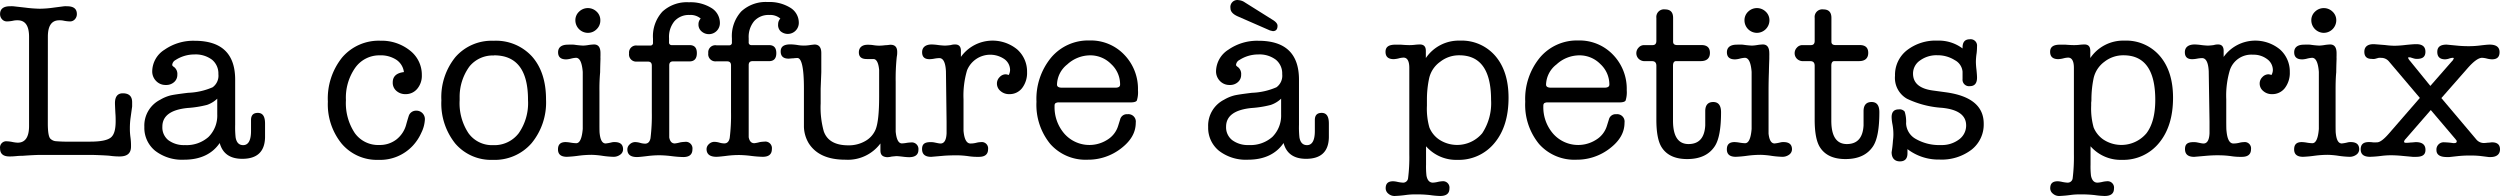
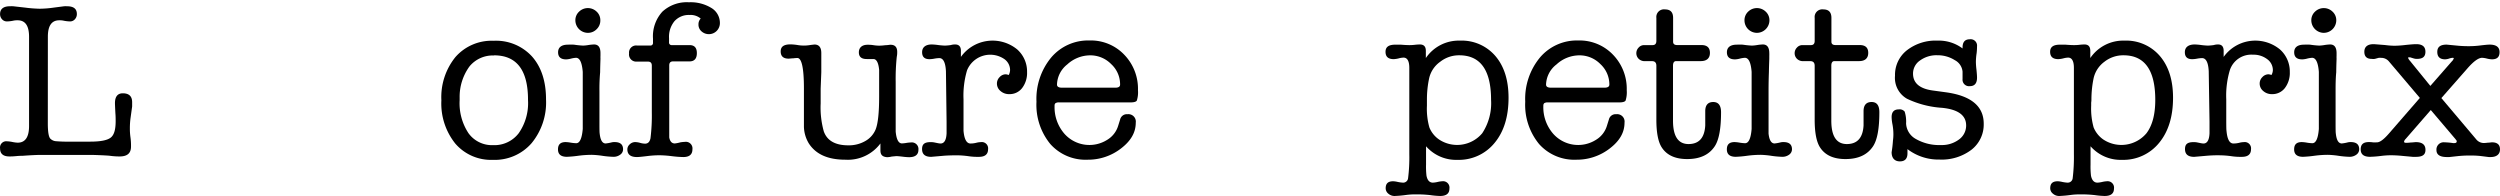
<svg xmlns="http://www.w3.org/2000/svg" viewBox="0 0 507.864 39.813">
  <title>baseline</title>
  <path d="M9.714,25.033c0,1.78.18,2.83.54,3.16a1.81,1.81,0,0,0,1.07.49,28.76,28.76,0,0,0,3,.09h4c2.08,0,3.47-.27,4.17-.82s1-1.66,1-3.33c0-.45,0-1-.05-1.57q-.09-1.74-.09-2.1c0-1.31.53-2,1.59-2,1.26,0,1.9.6,1.9,1.81v.86l-.32,2.31a15.6,15.6,0,0,0-.14,2.09,12.645,12.645,0,0,0,.12,1.88,12.244,12.244,0,0,1,.11,1.88c0,1.36-.77,2-2.31,2a14.459,14.459,0,0,1-2.09-.15c-.72-.06-1.84-.11-3.35-.16h-10.69q-1.1,0-3.63.18a11.411,11.411,0,0,0-1.24.06,13.347,13.347,0,0,1-1.38.07c-1.27,0-1.91-.54-1.91-1.63a1.27,1.27,0,0,1,1.41-1.45,6.804,6.804,0,0,1,1.09.14,6.579,6.579,0,0,0,1.08.14c1.54,0,2.31-1.14,2.31-3.4V7.473c0-2.23-.77-3.35-2.31-3.35a3.729,3.729,0,0,0-.95.09,6.901,6.901,0,0,1-1.22.14,1.3,1.3,0,0,1-1-.43,1.52,1.52,0,0,1-.41-1.07c0-1,.65-1.58,2-1.58a6.225,6.225,0,0,1,.68,0l2.4.27a26.712,26.712,0,0,0,2.95.23,21.464,21.464,0,0,0,2.9-.23l2.08-.27a4.83,4.83,0,0,1,.59,0c1.36,0,2,.53,2,1.58a1.52,1.52,0,0,1-.41,1.07,1.3,1.3,0,0,1-1,.43,7.553,7.553,0,0,1-1.22-.14,3.729,3.729,0,0,0-.95-.09q-2.31,0-2.31,3.33Z" />
-   <path d="M49.214,32.263c-2.48,0-4-1.07-4.58-3.21-1.54,2.26-4,3.39-7.24,3.39a8.92,8.92,0,0,1-5.87-1.81,6,6,0,0,1-2.2-4.85,5.87,5.87,0,0,1,3.22-5.52,7.83,7.83,0,0,1,2.1-.88c.59-.14,1.78-.31,3.56-.53a13.669,13.669,0,0,0,5-1.13,2.9,2.9,0,0,0,1.16-2.67,3.61,3.61,0,0,0-1.29-2.92,5.55,5.55,0,0,0-3.61-1.07,7,7,0,0,0-3.8,1.13,1.247,1.247,0,0,0-.68,1c0,.12.13.27.41.45a1.77,1.77,0,0,1,.63,1.54,1.92,1.92,0,0,1-.65,1.49,2.38,2.38,0,0,1-1.66.59,2.64,2.64,0,0,1-2-.81,2.75,2.75,0,0,1-.79-2,5.26,5.26,0,0,1,2.51-4.36,10.21,10.21,0,0,1,6.09-1.81q8.25,0,8.25,7.91v9.14a19.34,19.34,0,0,0,.09,2.57c.18,1.06.69,1.58,1.54,1.58,1.06,0,1.59-1,1.59-2.87v-2.24q0-1.44,1.38-1.44c1,0,1.47.72,1.47,2.17v2.81Q53.744,32.263,49.214,32.263Zm-5.08-9v-3.22a5.71,5.71,0,0,1-2.06,1.26,21.248,21.248,0,0,1-3.95.63q-5.15.51-5.14,3.81a3.3,3.3,0,0,0,1.21,2.73,5.29,5.29,0,0,0,3.38,1,6.69,6.69,0,0,0,4.78-1.65,6.11,6.11,0,0,0,1.78-4.57Z" />
-   <path d="M79.784,16.733c0-1.21.76-1.91,2.27-2.09a3.53,3.53,0,0,0-1.52-2.49,5.76,5.76,0,0,0-3.35-.91,6,6,0,0,0-5,2.49,10.58,10.58,0,0,0-1.91,6.62,11,11,0,0,0,1.8,6.68,5.83,5.83,0,0,0,5,2.42,5.5,5.5,0,0,0,3.47-1.13,5.7,5.7,0,0,0,2-3.12c.3-1.06.49-1.66.55-1.81a1.56,1.56,0,0,1,1.45-.91,1.71,1.71,0,0,1,1.77,1.648q.002.061,0,.122a6.77,6.77,0,0,1-.72,2.71,9.53,9.53,0,0,1-1.73,2.63,9.06,9.06,0,0,1-6.98,2.88,9.37,9.37,0,0,1-7.45-3.26,12.63,12.63,0,0,1-2.83-8.56,13.3,13.3,0,0,1,2.92-9,9.78,9.78,0,0,1,7.77-3.38,9.21,9.21,0,0,1,6,2,6.22,6.22,0,0,1,2.4,5,4.08,4.08,0,0,1-.93,2.76,3,3,0,0,1-2.38,1.09,2.71,2.71,0,0,1-1.88-.68A2.16,2.16,0,0,1,79.784,16.733Z" />
  <path d="M100.124,32.473a9.57,9.57,0,0,1-7.61-3.28,12.987,12.987,0,0,1-2.85-8.81,12.92,12.92,0,0,1,2.87-8.81,9.77,9.77,0,0,1,7.73-3.29,9.9,9.9,0,0,1,7.81,3.19q2.85,3.22,2.85,8.74a13,13,0,0,1-2.94,8.88A9.91,9.91,0,0,1,100.124,32.473Zm.25-21.2a6.11,6.11,0,0,0-5,2.22,10.47,10.47,0,0,0-2,6.3v.59a11,11,0,0,0,1.8,6.68,5.87,5.87,0,0,0,5,2.42,6.2,6.2,0,0,0,5.2-2.42,10.69,10.69,0,0,0,1.89-6.73q.02-9.09-6.89-9.09Z" />
  <path d="M121.774,18.543v5.93c0,1.5,0,2.4.05,2.67.15,1.36.56,2,1.22,2a8.004,8.004,0,0,0,1.13-.2,2.281,2.281,0,0,1,.68-.08c1.15,0,1.72.49,1.72,1.48a1.31,1.31,0,0,1-.57,1.07,2.25,2.25,0,0,1-1.42.44,18.706,18.706,0,0,1-2.21-.2,16.924,16.924,0,0,0-2.2-.2,21.673,21.673,0,0,0-2.64.18,22.955,22.955,0,0,1-2.37.22c-1.21,0-1.81-.5-1.81-1.51s.52-1.48,1.55-1.48a6.857,6.857,0,0,1,1.07.12,8.434,8.434,0,0,0,1.08.11c.73,0,1.17-1,1.33-2.9V14.603c-.16-1.91-.61-2.86-1.37-2.86a5.28,5.28,0,0,0-1,.16,4.37,4.37,0,0,1-1,.16c-1.09,0-1.64-.48-1.64-1.45s.66-1.54,2-1.54a11.687,11.687,0,0,1,1.22,0,18.415,18.415,0,0,0,1.86.19,7.798,7.798,0,0,0,1.11-.12,9.122,9.122,0,0,1,1.11-.11c.88,0,1.31.59,1.31,1.77v.54a4.509,4.509,0,0,0,0,.54c0,.24-.05,1.18-.07,2.81A37.903,37.903,0,0,0,121.774,18.543Zm-2.35-11.87a2.56,2.56,0,0,1-2.54-2.54,2.35,2.35,0,0,1,.75-1.76,2.56,2.56,0,0,1,3.58,0,2.34,2.34,0,0,1,.74,1.76,2.42,2.42,0,0,1-.74,1.79A2.45,2.45,0,0,1,119.424,6.673Z" />
  <path d="M141.894,4.903a1.64,1.64,0,0,1,.45-1.13,3.16,3.16,0,0,0-2.27-.73,3.89,3.89,0,0,0-3.05,1.25,5,5,0,0,0-1.11,3.47v.81a.52.52,0,0,0,.58.59h3.58c1,0,1.49.54,1.49,1.63s-.49,1.68-1.49,1.68h-3.35c-.52,0-.77.27-.77.82v14.63c.15.81.53,1.22,1.13,1.22a7.056,7.056,0,0,0,1.14-.23,7.307,7.307,0,0,1,.9-.09,1.34,1.34,0,0,1,1.54,1.5c0,1.06-.62,1.58-1.86,1.58a22.381,22.381,0,0,1-2.34-.18,22.771,22.771,0,0,0-2.34-.18,20.179,20.179,0,0,0-2.46.14c-1.18.15-1.94.22-2.27.22-1.3,0-1.95-.52-1.95-1.58a1.39,1.39,0,0,1,.48-1,1.59,1.59,0,0,1,1.12-.46,4.11,4.11,0,0,1,1,.16,3.81,3.81,0,0,0,1,.16c.58,0,.95-.36,1.1-1.09a37.378,37.378,0,0,0,.27-5.25v-9.51c0-.55-.26-.82-.8-.82h-2.25a1.454,1.454,0,0,1-1.57-1.67,1.43,1.43,0,0,1,1.63-1.59h2.65a.52.52,0,0,0,.58-.59v-.81a7.43,7.43,0,0,1,1.91-5.49,7.32,7.32,0,0,1,5.39-1.9,8.06,8.06,0,0,1,4.57,1.16,3.55,3.55,0,0,1,1.72,3.1,2.24,2.24,0,0,1-3.73,1.65A1.79,1.79,0,0,1,141.894,4.903Z" />
-   <path d="M158.074,4.903a1.64,1.64,0,0,1,.45-1.13,3.15,3.15,0,0,0-2.26-.73,3.88,3.88,0,0,0-3.06,1.25,5,5,0,0,0-1.11,3.47v.81a.52.52,0,0,0,.58.59h3.54c1,0,1.49.54,1.49,1.63s-.49,1.63-1.49,1.63h-3.35c-.52,0-.77.27-.77.82v14.63c.15.81.53,1.22,1.14,1.22a7.244,7.244,0,0,0,1.13-.23,7.307,7.307,0,0,1,.9-.09,1.34,1.34,0,0,1,1.54,1.5c0,1.06-.62,1.58-1.86,1.58a22.381,22.381,0,0,1-2.34-.18,22.771,22.771,0,0,0-2.34-.18,20.179,20.179,0,0,0-2.46.14c-1.18.15-1.94.22-2.27.22-1.3,0-2-.52-2-1.58a1.39,1.39,0,0,1,.48-1,1.59,1.59,0,0,1,1.12-.46,4.11,4.11,0,0,1,1,.16,3.81,3.81,0,0,0,1,.16c.58,0,.95-.36,1.1-1.09a37.378,37.378,0,0,0,.27-5.25v-9.51c0-.55-.26-.82-.8-.82h-2.25a1.454,1.454,0,0,1-1.57-1.67,1.43,1.43,0,0,1,1.63-1.59h2.59a.52.52,0,0,0,.58-.59v-.81a7.43,7.43,0,0,1,1.91-5.49,7.32,7.32,0,0,1,5.39-1.9,8.06,8.06,0,0,1,4.57,1.16,3.55,3.55,0,0,1,1.72,3.1,2.24,2.24,0,0,1-3.73,1.65A1.79,1.79,0,0,1,158.074,4.903Z" />
  <path d="M178.854,30.543v-1.4a8.24,8.24,0,0,1-7.11,3.3c-3.57,0-6-1.1-7.43-3.3a6.85,6.85,0,0,1-1-3.4v-7.76c0-4.13-.45-6.2-1.33-6.2a7.601,7.601,0,0,0-.87.07c-.4,0-.7.06-.91.06-1.07,0-1.61-.49-1.61-1.47s.65-1.43,2-1.43a10.914,10.914,0,0,1,1.34.12,7.591,7.591,0,0,0,2.74,0l.77-.09c.93,0,1.4.58,1.4,1.73v3.89l-.13,3.35v3a18.11,18.11,0,0,0,.63,5.66q1,2.85,5,2.85a6.66,6.66,0,0,0,3.45-.88,4.81,4.81,0,0,0,2.08-2.33c.48-1.18.72-3.41.72-6.71v-5.43c-.15-1.45-.54-2.18-1.17-2.18h-1.36c-1.06,0-1.59-.45-1.59-1.36s.59-1.54,1.77-1.54a7.205,7.205,0,0,1,1.24.09,7.429,7.429,0,0,0,1.25.09,9.696,9.696,0,0,0,1.09-.09c.48,0,.84-.09,1.09-.09.9,0,1.35.49,1.35,1.46a4.43,4.43,0,0,1-.09,1,42.67,42.67,0,0,0-.22,5.08v10.09c.15,1.61.58,2.41,1.27,2.41a6.996,6.996,0,0,0,.91-.1,6.377,6.377,0,0,1,.9-.09,1.345,1.345,0,0,1,1.54,1.48c0,.99-.63,1.51-1.9,1.51a11.141,11.141,0,0,1-1.18-.09c-.75-.09-1.22-.13-1.4-.13l-.95.09a3.997,3.997,0,0,1-.95.13C179.274,31.853,178.854,31.473,178.854,30.543Z" />
  <path d="M195.204,10.323v1.24a7.9,7.9,0,0,1,11.019-1.842q.216.154.421.322a6,6,0,0,1,2,4.6,5.05,5.05,0,0,1-1,3.24,3.19,3.19,0,0,1-2.63,1.24,2.58,2.58,0,0,1-1.76-.63,1.94,1.94,0,0,1-.73-1.54,1.8,1.8,0,0,1,.55-1.29,1.68,1.68,0,0,1,1.26-.57,2.902,2.902,0,0,1,.59.14,2.28,2.28,0,0,0,.27-1,2.74,2.74,0,0,0-1.15-2.22,5.08,5.08,0,0,0-7.59,2.27,18.06,18.06,0,0,0-.72,5.89v6.39c.15,1.73.63,2.59,1.42,2.59a4.831,4.831,0,0,0,1.23-.16,3.901,3.901,0,0,1,.87-.12,1.28,1.28,0,0,1,1.47,1.43q0,1.56-1.86,1.56h-.18a11.903,11.903,0,0,1-2.06-.15,18.822,18.822,0,0,0-2.07-.16q-1.8,0-2.85.09l-2.54.22c-1.23,0-1.85-.52-1.85-1.58s.58-1.41,1.74-1.41a3.704,3.704,0,0,1,.68.05l.69.14a3.741,3.741,0,0,0,.64.09c.76,0,1.17-.7,1.23-2.09v-2.31l-.13-10.28q-.14-2.67-1.35-2.67a6.512,6.512,0,0,0-1,.11,5.544,5.544,0,0,1-1,.11c-1,0-1.49-.47-1.49-1.42s.65-1.57,1.95-1.57a11.213,11.213,0,0,1,1.35.12,13.45,13.45,0,0,0,1.36.11,10.78,10.78,0,0,0,1.18-.11,2.751,2.751,0,0,1,.86-.12C194.814,9.023,195.204,9.473,195.204,10.323Z" />
  <path d="M231.174,18.323a5.57,5.57,0,0,1-.23,2.1c-.15.26-.59.38-1.32.38h-14.44a1.29,1.29,0,0,0-.77.16.63.63,0,0,0-.18.52,8.19,8.19,0,0,0,2,5.69,6.78,6.78,0,0,0,8.74,1.2,5,5,0,0,0,2.16-2.77l.41-1.31a1.4,1.4,0,0,1,1.5-1.09,1.51,1.51,0,0,1,1.68,1.72c0,2-1,3.71-3,5.24a10.91,10.91,0,0,1-6.8,2.28,9.55,9.55,0,0,1-7.56-3.19,12.54,12.54,0,0,1-2.81-8.58,13.19,13.19,0,0,1,3-9,9.82,9.82,0,0,1,7.79-3.45,9.35,9.35,0,0,1,7,2.85A9.94,9.94,0,0,1,231.174,18.323Zm-16.45-1.14c0,.42.34.63,1,.63h10.87c.63,0,.95-.21.95-.63a5.6,5.6,0,0,0-1.82-4.17,5.91,5.91,0,0,0-4.27-1.77,6.9,6.9,0,0,0-4.64,1.84,5.39,5.39,0,0,0-2.09,4.1Z" />
-   <path d="M265.324,32.263c-2.47,0-4-1.07-4.57-3.21-1.55,2.26-4,3.39-7.25,3.39a8.93,8.93,0,0,1-5.87-1.81,6,6,0,0,1-2.2-4.85,5.89,5.89,0,0,1,3.22-5.52,8,8,0,0,1,2.11-.88c.59-.14,1.77-.31,3.55-.53a13.669,13.669,0,0,0,5-1.13,2.9,2.9,0,0,0,1.16-2.67,3.58,3.58,0,0,0-1.29-2.92,5.5,5.5,0,0,0-3.6-1.07,7,7,0,0,0-3.81,1.13,1.247,1.247,0,0,0-.68,1c0,.12.14.27.41.45a1.77,1.77,0,0,1,.63,1.54,1.92,1.92,0,0,1-.65,1.49,2.36,2.36,0,0,1-1.66.59,2.66,2.66,0,0,1-2-.81,2.8,2.8,0,0,1-.79-2,5.29,5.29,0,0,1,2.51-4.36,10.22,10.22,0,0,1,6.1-1.81q8.24,0,8.24,7.91v9.14a19.343,19.343,0,0,0,.09,2.57c.18,1.06.7,1.58,1.54,1.58,1.06,0,1.59-1,1.59-2.87v-2.24q0-1.44,1.38-1.44c1,0,1.47.72,1.47,2.17v2.81Q269.854,32.263,265.324,32.263Zm-5.07-9v-3.22a5.67,5.67,0,0,1-2.1,1.27,21.093,21.093,0,0,1-3.95.63q-5.13.53-5.13,3.8a3.3,3.3,0,0,0,1.24,2.72,5.31,5.31,0,0,0,3.38,1,6.69,6.69,0,0,0,4.78-1.65,6.12,6.12,0,0,0,1.78-4.56Zm-8.7-23.24a2.54,2.54,0,0,1,1.31.45l5.71,3.58c.63.39.95.79.95,1.18,0,.73-.32,1.09-.95,1.09l-.59-.14-6.43-2.81c-1.06-.45-1.59-1-1.59-1.72a1.42,1.42,0,0,1,1.59-1.64Z" />
  <path d="M289.654,10.343v1.45a8.07,8.07,0,0,1,6.93-3.54,9,9,0,0,1,7.2,3.13c1.78,2.08,2.67,4.91,2.67,8.47q0,5.76-2.83,9.17a9.35,9.35,0,0,1-7.55,3.45,8.11,8.11,0,0,1-6.38-2.76v3.76a16.34,16.34,0,0,0,.09,2.22c.18.93.61,1.41,1.31,1.41a5.116,5.116,0,0,0,.95-.14,5.116,5.116,0,0,1,.95-.14,1.3,1.3,0,0,1,1.45,1.49c0,1-.63,1.5-1.9,1.5a16.992,16.992,0,0,1-2-.18,23.726,23.726,0,0,0-3-.14,13.001,13.001,0,0,0-1.81.1,23.911,23.911,0,0,1-2.39.22,1.9,1.9,0,0,1-1.31-.47,1.41,1.41,0,0,1-.54-1.09c0-1,.51-1.43,1.52-1.43a4.842,4.842,0,0,1,.86.12,6.653,6.653,0,0,0,1.12.16,1,1,0,0,0,1.05-.89,33.573,33.573,0,0,0,.25-4.91V13.783c0-1.39-.42-2.08-1.17-2.08a4.24,4.24,0,0,0-1,.16,4.891,4.891,0,0,1-1,.15c-1.11,0-1.66-.49-1.66-1.49s.66-1.45,2-1.45h1.09c.75.06,1.31.09,1.67.09a8.823,8.823,0,0,0,1.18-.06,9.578,9.578,0,0,1,1.13-.07C289.274,9.073,289.654,9.473,289.654,10.343Zm.68,5.52a20.6,20.6,0,0,0-.46,4.31v1.3a13.93,13.93,0,0,0,.5,4.42,5.41,5.41,0,0,0,2,2.47,6.66,6.66,0,0,0,8.73-1.29,11.08,11.08,0,0,0,1.8-6.78q0-9.06-6.46-9.06a6.16,6.16,0,0,0-3.88,1.32,5.61,5.61,0,0,0-2.23,3.31Z" />
  <path d="M330.464,18.323a5.57,5.57,0,0,1-.23,2.1c-.15.26-.59.38-1.32.38h-14.44a1.31,1.31,0,0,0-.77.16.67.67,0,0,0-.18.52,8.19,8.19,0,0,0,2,5.69,6.78,6.78,0,0,0,8.74,1.2,5,5,0,0,0,2.16-2.77l.41-1.31a1.4,1.4,0,0,1,1.5-1.09,1.51,1.51,0,0,1,1.68,1.72c0,2-1,3.71-3,5.24a10.91,10.91,0,0,1-6.8,2.28,9.56,9.56,0,0,1-7.56-3.19,12.54,12.54,0,0,1-2.81-8.58,13.19,13.19,0,0,1,3-9,9.83,9.83,0,0,1,7.79-3.45,9.39,9.39,0,0,1,7,2.85A9.93,9.93,0,0,1,330.464,18.323Zm-16.39-1.14c0,.42.33.63,1,.63h10.86q1,0,1-.63a5.62,5.62,0,0,0-1.83-4.17,5.91,5.91,0,0,0-4.27-1.77,6.88,6.88,0,0,0-4.63,1.84A5.36,5.36,0,0,0,314.074,17.183Z" />
  <path d="M346.414,25.473v-2.9c0-1.23.57-1.85,1.62-1.85s1.59.69,1.59,2.08c0,3.29-.42,5.59-1.26,6.88q-1.71,2.63-5.62,2.63-3.6,0-5.13-2.31c-.75-1.11-1.13-3-1.13-5.7v-10.93c0-.63-.29-.95-.88-.95h-1.48a1.73,1.73,0,0,1-1.23-.47,1.59,1.59,0,0,1-.48-1.16,1.62,1.62,0,0,1,.47-1.13,1.47,1.47,0,0,1,1.07-.5h1.76c.52,0,.77-.29.77-.86v-4.67a1.55,1.55,0,0,1,1.77-1.72c1.09,0,1.63.58,1.63,1.72V8.473c0,.45.27.68.82.68h4.94c1.14,0,1.72.53,1.72,1.59s-.62,1.67-1.86,1.67h-5c-.43,0-.64.32-.64.95v11.15q0,4.76,3.17,4.75T346.414,25.473Z" />
  <path d="M359.274,18.543v8.6q.22,2,1.23,2a8.303,8.303,0,0,0,1.13-.2,2.281,2.281,0,0,1,.68-.08c1.15,0,1.72.49,1.72,1.48a1.34,1.34,0,0,1-.57,1.07,2.28,2.28,0,0,1-1.43.44,18.76,18.76,0,0,1-2.2-.2,16.884,16.884,0,0,0-2.21-.2,21.388,21.388,0,0,0-2.63.18,23.179,23.179,0,0,1-2.37.22c-1.21,0-1.82-.5-1.82-1.51s.52-1.48,1.56-1.48a7.001,7.001,0,0,1,1.07.12,8.151,8.151,0,0,0,1.07.11c.74,0,1.18-1,1.33-2.9V14.603c-.15-1.91-.61-2.86-1.37-2.86a5.211,5.211,0,0,0-1,.16,4.45,4.45,0,0,1-1,.16c-1.1,0-1.65-.48-1.65-1.45s.67-1.54,2-1.54a11.687,11.687,0,0,1,1.22,0,18.415,18.415,0,0,0,1.86.19,7.799,7.799,0,0,0,1.11-.12,9,9,0,0,1,1.11-.11c.87,0,1.31.59,1.31,1.77a4.515,4.515,0,0,1,0,.54v.54c0,.24-.05,1.18-.08,2.81Q359.274,16.593,359.274,18.543Zm-2.36-11.87a2.54,2.54,0,0,1-2.53-2.54,2.38,2.38,0,0,1,.74-1.76,2.56,2.56,0,0,1,3.58,0,2.35,2.35,0,0,1,.75,1.76,2.56,2.56,0,0,1-2.54,2.54Z" />
  <path d="M378.574,25.473v-2.9c0-1.23.57-1.85,1.63-1.85s1.58.69,1.58,2.08c0,3.29-.42,5.59-1.26,6.88q-1.71,2.63-5.62,2.63-3.6,0-5.13-2.31c-.75-1.11-1.13-3-1.13-5.7v-10.93c0-.63-.29-.95-.88-.95h-1.48a1.73,1.73,0,0,1-1.23-.47,1.59,1.59,0,0,1-.48-1.16,1.62,1.62,0,0,1,.47-1.13,1.46,1.46,0,0,1,1.07-.5h1.77c.51,0,.76-.29.76-.86v-4.67a1.55,1.55,0,0,1,1.77-1.72c1.09,0,1.63.58,1.63,1.72V8.473c0,.45.27.68.82.68h4.93c1.15,0,1.73.53,1.73,1.59s-.62,1.67-1.86,1.67h-5c-.43,0-.64.32-.64.95v11.15q0,4.76,3.17,4.75T378.574,25.473Z" />
  <path d="M393.624,8.253a8,8,0,0,1,5.06,1.59v-.18c0-1.12.48-1.68,1.45-1.68a1.3,1.3,0,0,1,1.49,1.45,11.81,11.81,0,0,1-.08,1.36,12.28,12.28,0,0,0-.15,1.81,15.243,15.243,0,0,0,.12,1.59c.07.69.11,1.22.11,1.58,0,1.15-.49,1.73-1.47,1.73a1.32,1.32,0,0,1-1.47-1.45v-1.5a2.93,2.93,0,0,0-1.57-2.33,6.51,6.51,0,0,0-3.58-1,5.65,5.65,0,0,0-3.5,1.07,3.2,3.2,0,0,0-1.41,2.65q0,2.89,4,3.44l2.64.36q7.72,1.05,7.72,6.39a6.49,6.49,0,0,1-2.48,5.28,10,10,0,0,1-6.51,2,10.35,10.35,0,0,1-6.5-2.12v.86c0,1.08-.52,1.63-1.54,1.63s-1.68-.62-1.68-1.86a23.226,23.226,0,0,0,.27-2.36,8.899,8.899,0,0,0,.09-1.26,10.908,10.908,0,0,0-.18-2,8.698,8.698,0,0,1-.18-1.5c0-1.06.49-1.58,1.45-1.58a1.315,1.315,0,0,1,1.2.45,6.64,6.64,0,0,1,.29,2.4,3.79,3.79,0,0,0,2,3.17,9.53,9.53,0,0,0,5.08,1.22,5.76,5.76,0,0,0,3.67-1.13,3.48,3.48,0,0,0,1.45-2.85q0-3.09-4.89-3.58a19.331,19.331,0,0,1-7.12-1.84,4.87,4.87,0,0,1-2.44-4.68,6.34,6.34,0,0,1,2.39-5.15A9.51,9.51,0,0,1,393.624,8.253Z" />
  <path d="M424.634,10.343v1.45a8.07,8.07,0,0,1,6.93-3.54,9,9,0,0,1,7.21,3.13c1.78,2.08,2.67,4.91,2.67,8.47,0,3.84-.95,6.89-2.83,9.17a9.35,9.35,0,0,1-7.54,3.45,8.13,8.13,0,0,1-6.39-2.76v3.76a16.34,16.34,0,0,0,.09,2.22c.19.93.62,1.41,1.32,1.41a5.116,5.116,0,0,0,.95-.14,5.116,5.116,0,0,1,.95-.14,1.3,1.3,0,0,1,1.45,1.49c0,1-.63,1.5-1.9,1.5a16.861,16.861,0,0,1-2-.18,23.795,23.795,0,0,0-3-.14,12.904,12.904,0,0,0-1.8.1,24,24,0,0,1-2.4.22,1.88,1.88,0,0,1-1.3-.47,1.39,1.39,0,0,1-.55-1.09c0-1,.51-1.43,1.53-1.43a4.765,4.765,0,0,1,.85.12,6.783,6.783,0,0,0,1.12.16,1,1,0,0,0,1.06-.89,35.189,35.189,0,0,0,.25-4.91V13.783c0-1.39-.42-2.08-1.17-2.08a4.39,4.39,0,0,0-1,.16,4.799,4.799,0,0,1-1,.15c-1.1,0-1.66-.49-1.66-1.49s.67-1.45,2-1.45h1.09c.75.06,1.31.09,1.67.09a8.898,8.898,0,0,0,1.18-.06,9.692,9.692,0,0,1,1.13-.07C424.264,9.073,424.634,9.473,424.634,10.343Zm.68,5.52a21.37,21.37,0,0,0-.45,4.31,4.258,4.258,0,0,1-.05.68v.62a14.23,14.23,0,0,0,.5,4.42,5.5,5.5,0,0,0,2,2.47,6.66,6.66,0,0,0,8.73-1.29c1.2-1.59,1.79-3.85,1.79-6.78q0-9.06-6.45-9.06a6.18,6.18,0,0,0-3.89,1.32A5.7,5.7,0,0,0,425.314,15.863Z" />
  <path d="M451.724,10.323v1.24a7.9,7.9,0,0,1,11.019-1.842q.216.154.421.322a6,6,0,0,1,2,4.6,5.05,5.05,0,0,1-1,3.24,3.19,3.19,0,0,1-2.62,1.24,2.59,2.59,0,0,1-1.77-.63,1.94,1.94,0,0,1-.73-1.54,1.8,1.8,0,0,1,.55-1.29,1.69,1.69,0,0,1,1.27-.57,2.858,2.858,0,0,1,.58.14,2.17,2.17,0,0,0,.28-1,2.75,2.75,0,0,0-1.16-2.22,4.53,4.53,0,0,0-2.87-.9,4.58,4.58,0,0,0-4.72,3.17,18.06,18.06,0,0,0-.72,5.89v3c0,2,0,3.15.05,3.39.15,1.73.62,2.59,1.41,2.59a5,5,0,0,0,1.24-.16,3.751,3.751,0,0,1,.86-.12,1.28,1.28,0,0,1,1.47,1.43q0,1.56-1.86,1.56h-.18a11.962,11.962,0,0,1-2.06-.15,18.851,18.851,0,0,0-2.06-.16,25.306,25.306,0,0,0-2.86.09l-2.53.22c-1.24,0-1.86-.52-1.86-1.58s.58-1.41,1.74-1.41a3.704,3.704,0,0,1,.68.05l.69.14a3.868,3.868,0,0,0,.64.09c.76,0,1.17-.7,1.23-2.09v-2.31l-.16-10.28c-.09-1.78-.55-2.67-1.36-2.67a6.512,6.512,0,0,0-1,.11,5.545,5.545,0,0,1-1,.11c-1,0-1.49-.47-1.49-1.42s.65-1.57,2-1.57a11.495,11.495,0,0,1,1.36.12,13.001,13.001,0,0,0,1.36.11,10.875,10.875,0,0,0,1.17-.11,2.751,2.751,0,0,1,.86-.12C451.334,9.023,451.724,9.473,451.724,10.323Z" />
  <path d="M474.464,18.543v5.93c0,1.5,0,2.4.05,2.67.15,1.36.55,2,1.22,2a8.003,8.003,0,0,0,1.13-.2,2.281,2.281,0,0,1,.68-.08c1.15,0,1.72.49,1.72,1.48a1.34,1.34,0,0,1-.57,1.07,2.28,2.28,0,0,1-1.43.44,18.76,18.76,0,0,1-2.2-.2,16.884,16.884,0,0,0-2.21-.2,21.522,21.522,0,0,0-2.63.18,23.179,23.179,0,0,1-2.37.22c-1.21,0-1.81-.5-1.81-1.51s.51-1.48,1.55-1.48a7.001,7.001,0,0,1,1.07.12,8.26,8.26,0,0,0,1.08.11c.73,0,1.17-1,1.32-2.9V14.603c-.15-1.91-.61-2.86-1.37-2.86a5.211,5.211,0,0,0-1,.16,4.45,4.45,0,0,1-1,.16c-1.1,0-1.64-.48-1.64-1.45s.66-1.54,2-1.54a11.687,11.687,0,0,1,1.22,0,18.415,18.415,0,0,0,1.86.19,7.799,7.799,0,0,0,1.11-.12,9.121,9.121,0,0,1,1.11-.11c.87,0,1.31.59,1.31,1.77v.54a4.515,4.515,0,0,0,0,.54c0,.24-.05,1.18-.07,2.81C474.474,15.973,474.464,17.243,474.464,18.543Zm-2.39-11.87a2.56,2.56,0,0,1-2.54-2.54,2.35,2.35,0,0,1,.75-1.76,2.55,2.55,0,0,1,3.57,0,2.35,2.35,0,0,1,.75,1.76A2.56,2.56,0,0,1,472.074,6.673Z" />
  <path d="M485.294,27.133l6.29-7.24-6.29-7.42a2,2,0,0,0-1.55-.72,2.343,2.343,0,0,0-.54,0l-.77.21a2.362,2.362,0,0,1-.63,0c-1,0-1.5-.48-1.5-1.45s.62-1.54,1.86-1.54h.14l2.26.18a14.724,14.724,0,0,0,1.9.14,20.678,20.678,0,0,0,2.22-.16c1-.1,1.69-.16,2.18-.16,1.24,0,1.85.52,1.85,1.54s-.57,1.45-1.72,1.45a2.15,2.15,0,0,1-.68-.1l-.68-.21h-.27q-.18,0-.18.09a2,2,0,0,0,.41.64l4.12,5.07,4.36-4.98a1.33,1.33,0,0,0,.4-.64c0-.06-.1-.09-.22-.09a2.728,2.728,0,0,0-.74.16,3,3,0,0,1-.78.15c-1.07,0-1.61-.5-1.61-1.51s.63-1.48,1.9-1.48l2.4.23q1,.09,2.13.09a18.467,18.467,0,0,0,2.4-.16c.85-.1,1.45-.16,1.82-.16,1.32,0,2,.51,2,1.52s-.52,1.47-1.55,1.47a5.208,5.208,0,0,1-1-.15,4.852,4.852,0,0,0-1-.16c-.73,0-1.73.72-3,2.18l-5.27,6,7.06,8.36a2,2,0,0,0,1.54.77,6.899,6.899,0,0,0,.84-.07c.38,0,.66-.07.84-.07,1.08,0,1.63.48,1.63,1.43s-.64,1.56-1.9,1.56h-.37l-1.76-.22a19.386,19.386,0,0,0-2.18-.09,22.152,22.152,0,0,0-2.44.13l-1.64.18h-.49c-1.42,0-2.13-.47-2.13-1.42a1.476,1.476,0,0,1,1.67-1.57,13.207,13.207,0,0,1,1.68.15,1.081,1.081,0,0,0,.32,0c.3,0,.45-.12.45-.37a.36.36,0,0,0-.14-.27l-.13-.18-5-5.89-5.12,5.89a1,1,0,0,0-.31.54c0,.16.15.23.45.23a8.528,8.528,0,0,0,.95-.07c.42,0,.74-.07,1-.07,1.3,0,1.95.53,1.95,1.57s-.65,1.42-1.95,1.42h-.63l-2.07-.19c-.9-.09-1.7-.13-2.4-.13a16.813,16.813,0,0,0-1.95.13,21.606,21.606,0,0,1-2.26.18c-1.27,0-1.9-.5-1.9-1.51s.54-1.48,1.63-1.48a5.504,5.504,0,0,1,.81.05,4.372,4.372,0,0,0,.82,0C483.414,28.953,484.234,28.353,485.294,27.133Z" />
</svg>